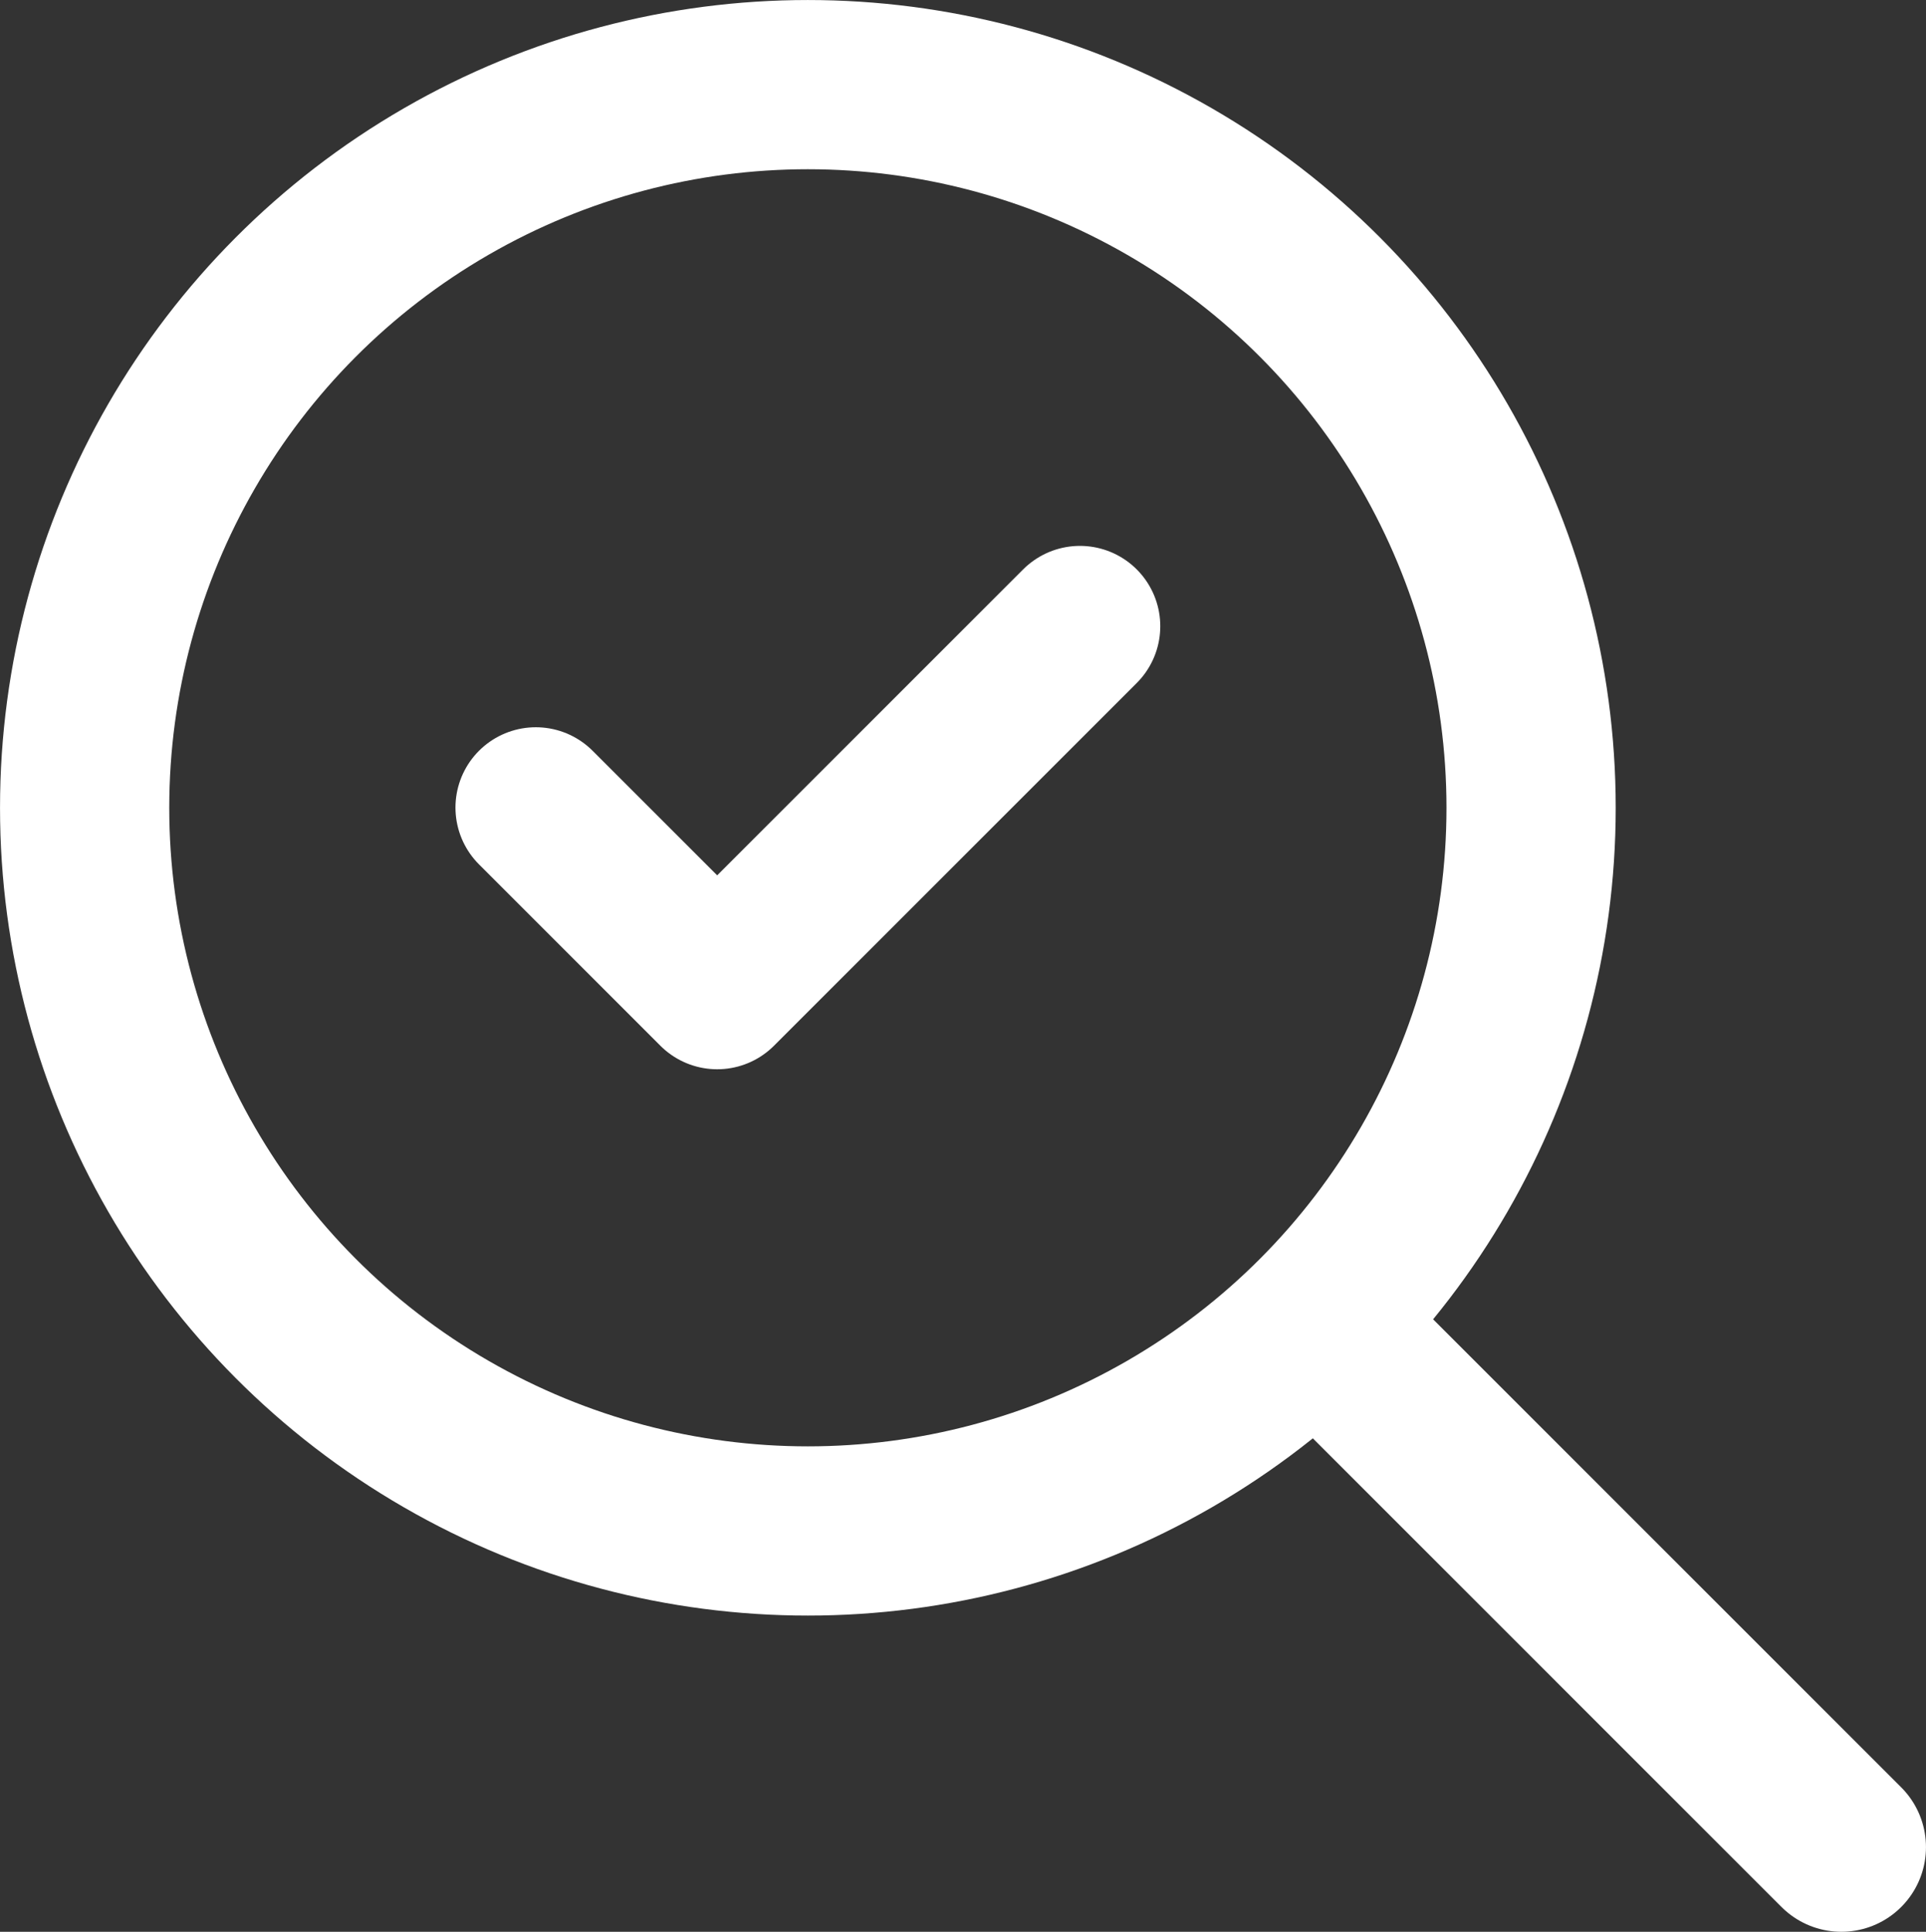
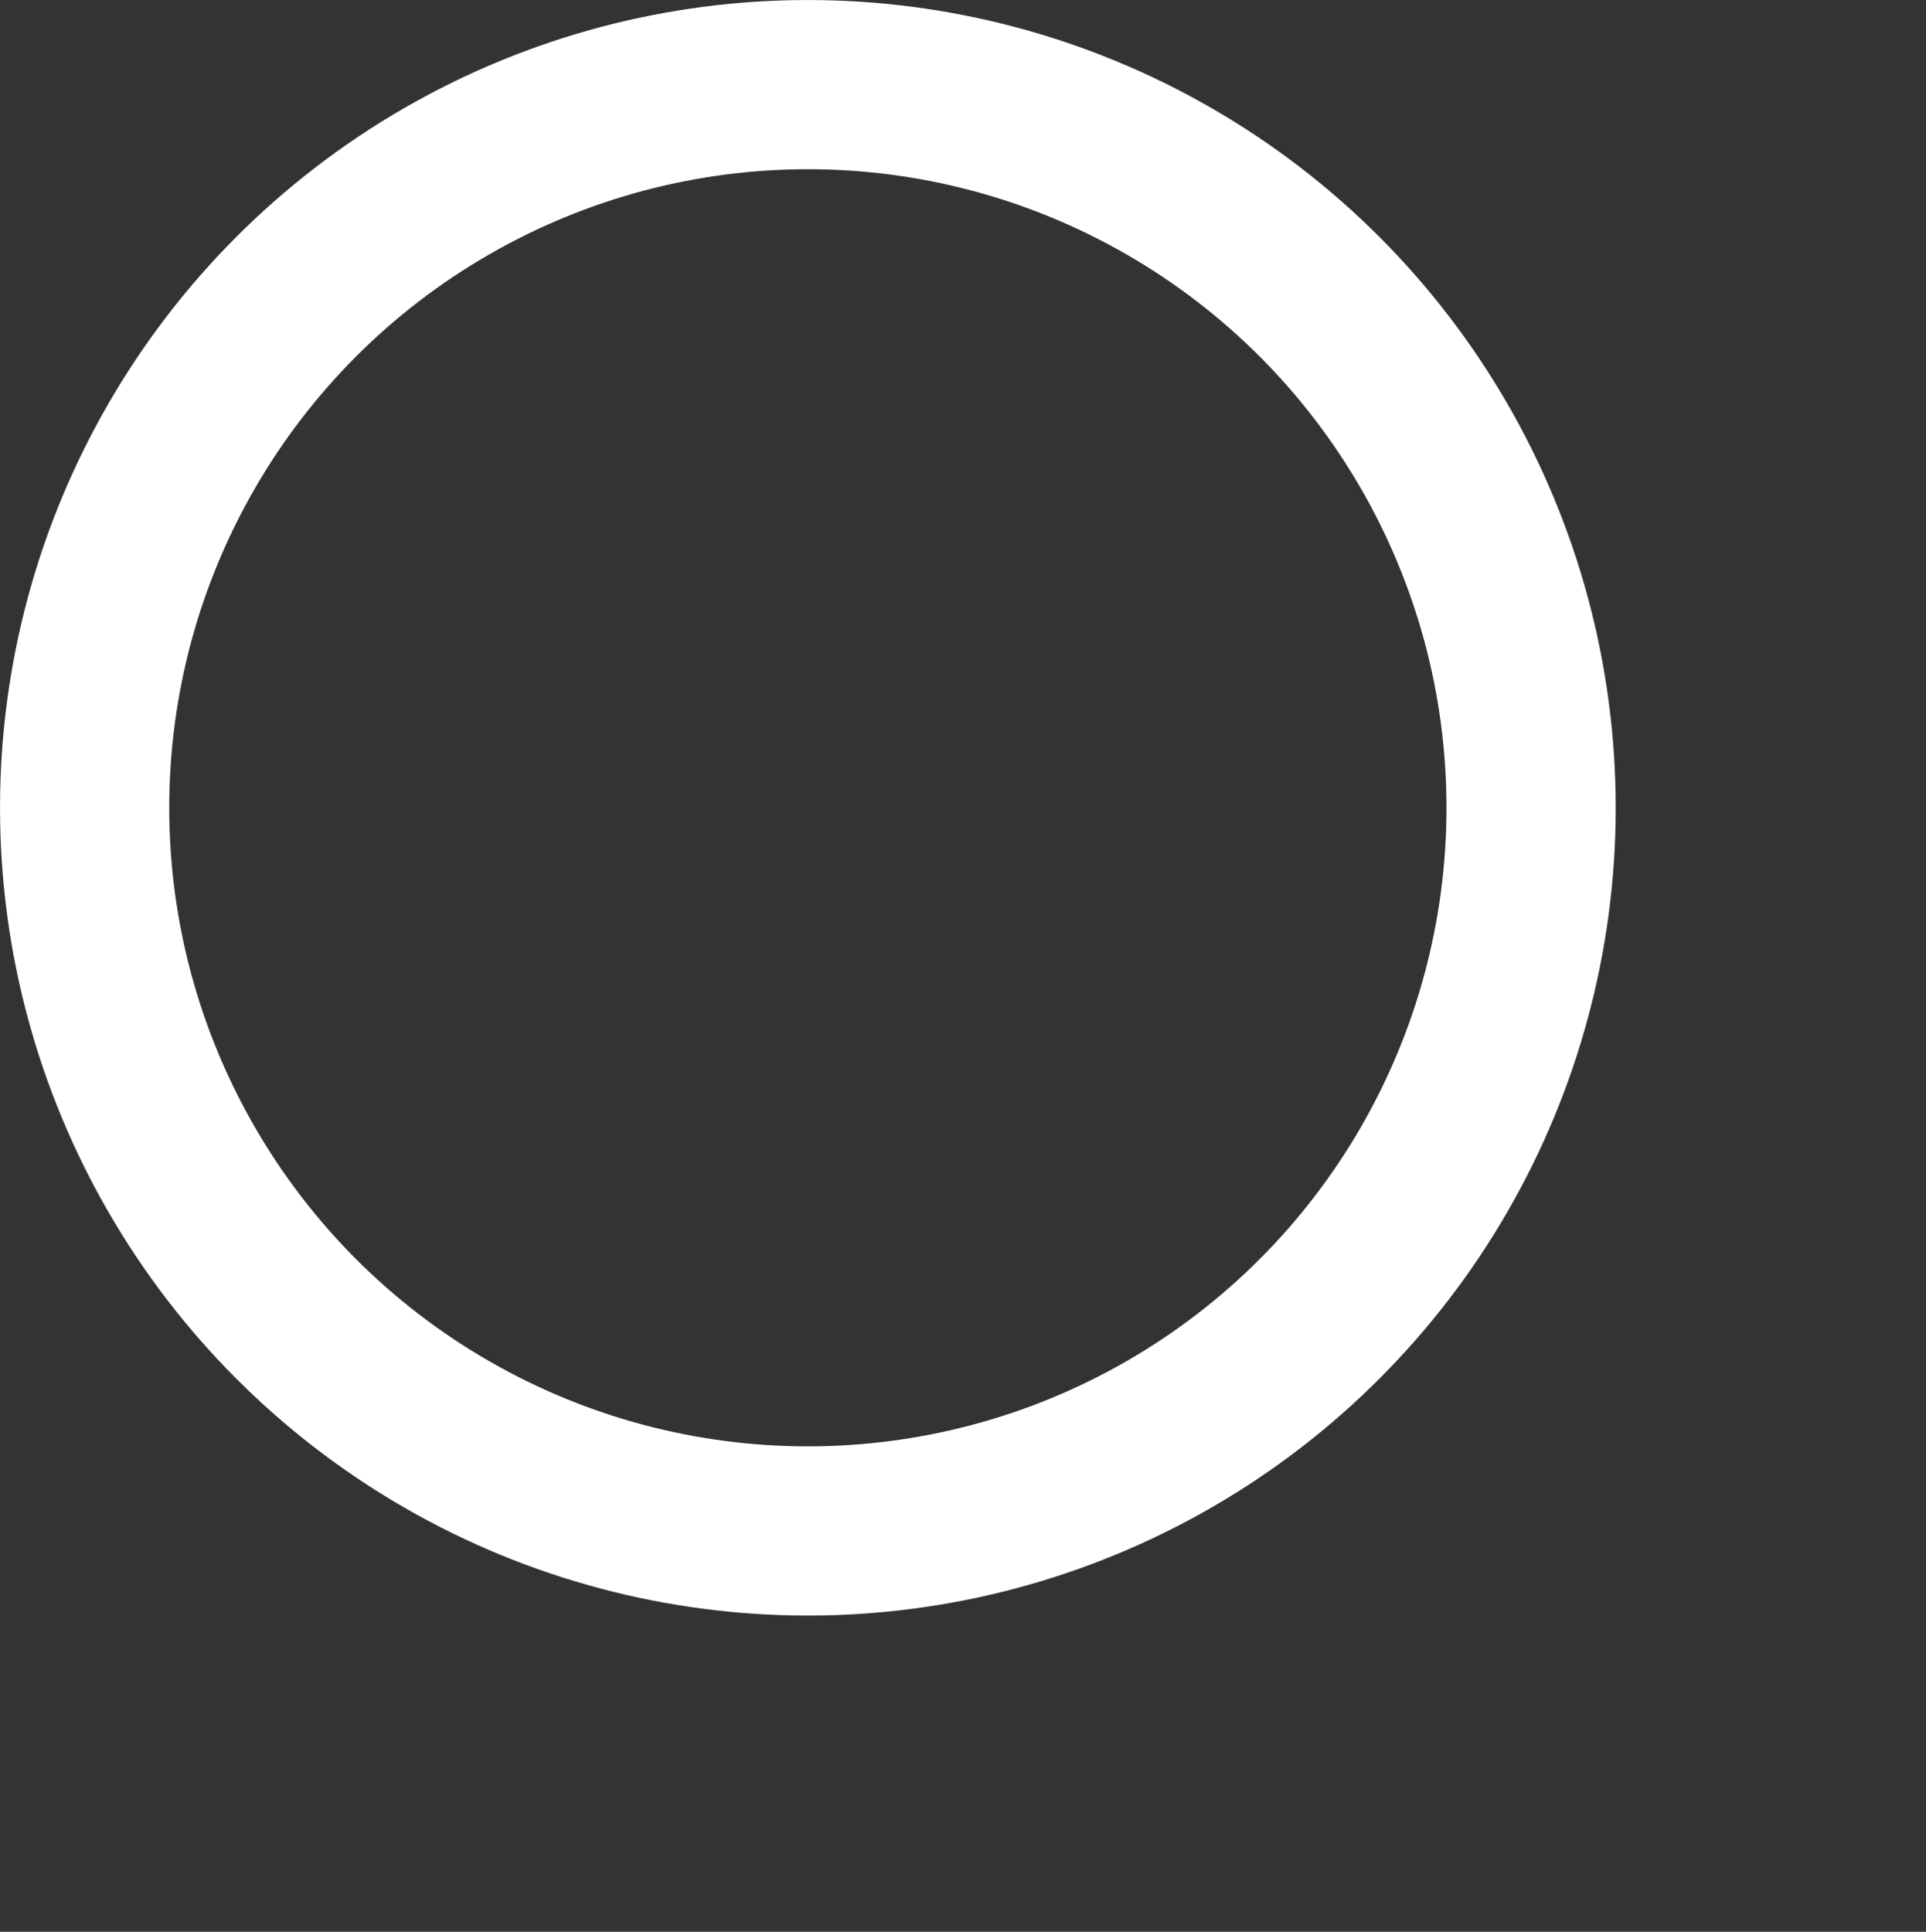
<svg xmlns="http://www.w3.org/2000/svg" id="_レイヤー_2" data-name="レイヤー 2" viewBox="0 0 429.63 430.96">
  <rect x="0" y="0" width="429.63" height="430.96" fill="#333333" stroke="none" />
  <defs>
    <style>
      .cls-1 {
        stroke-width: 35.84px;
      }

      .cls-1, .cls-2 {
        fill: none;
        stroke: #fff;
        stroke-linecap: round;
        stroke-linejoin: round;
      }

      .cls-2 {
        stroke-width: 37.75px;
      }
    </style>
  </defs>
  <g id="_レイヤー_1-2" data-name="レイヤー 1">
    <g>
-       <line class="cls-2" x1="293.97" y1="295.3" x2="410.75" y2="412.08" />
      <g>
        <circle class="cls-2" cx="180.21" cy="180.21" r="161.33" />
-         <polyline class="cls-1" points="119.52 180.16 159.98 220.62 240.9 139.7" />
      </g>
    </g>
  </g>
</svg>